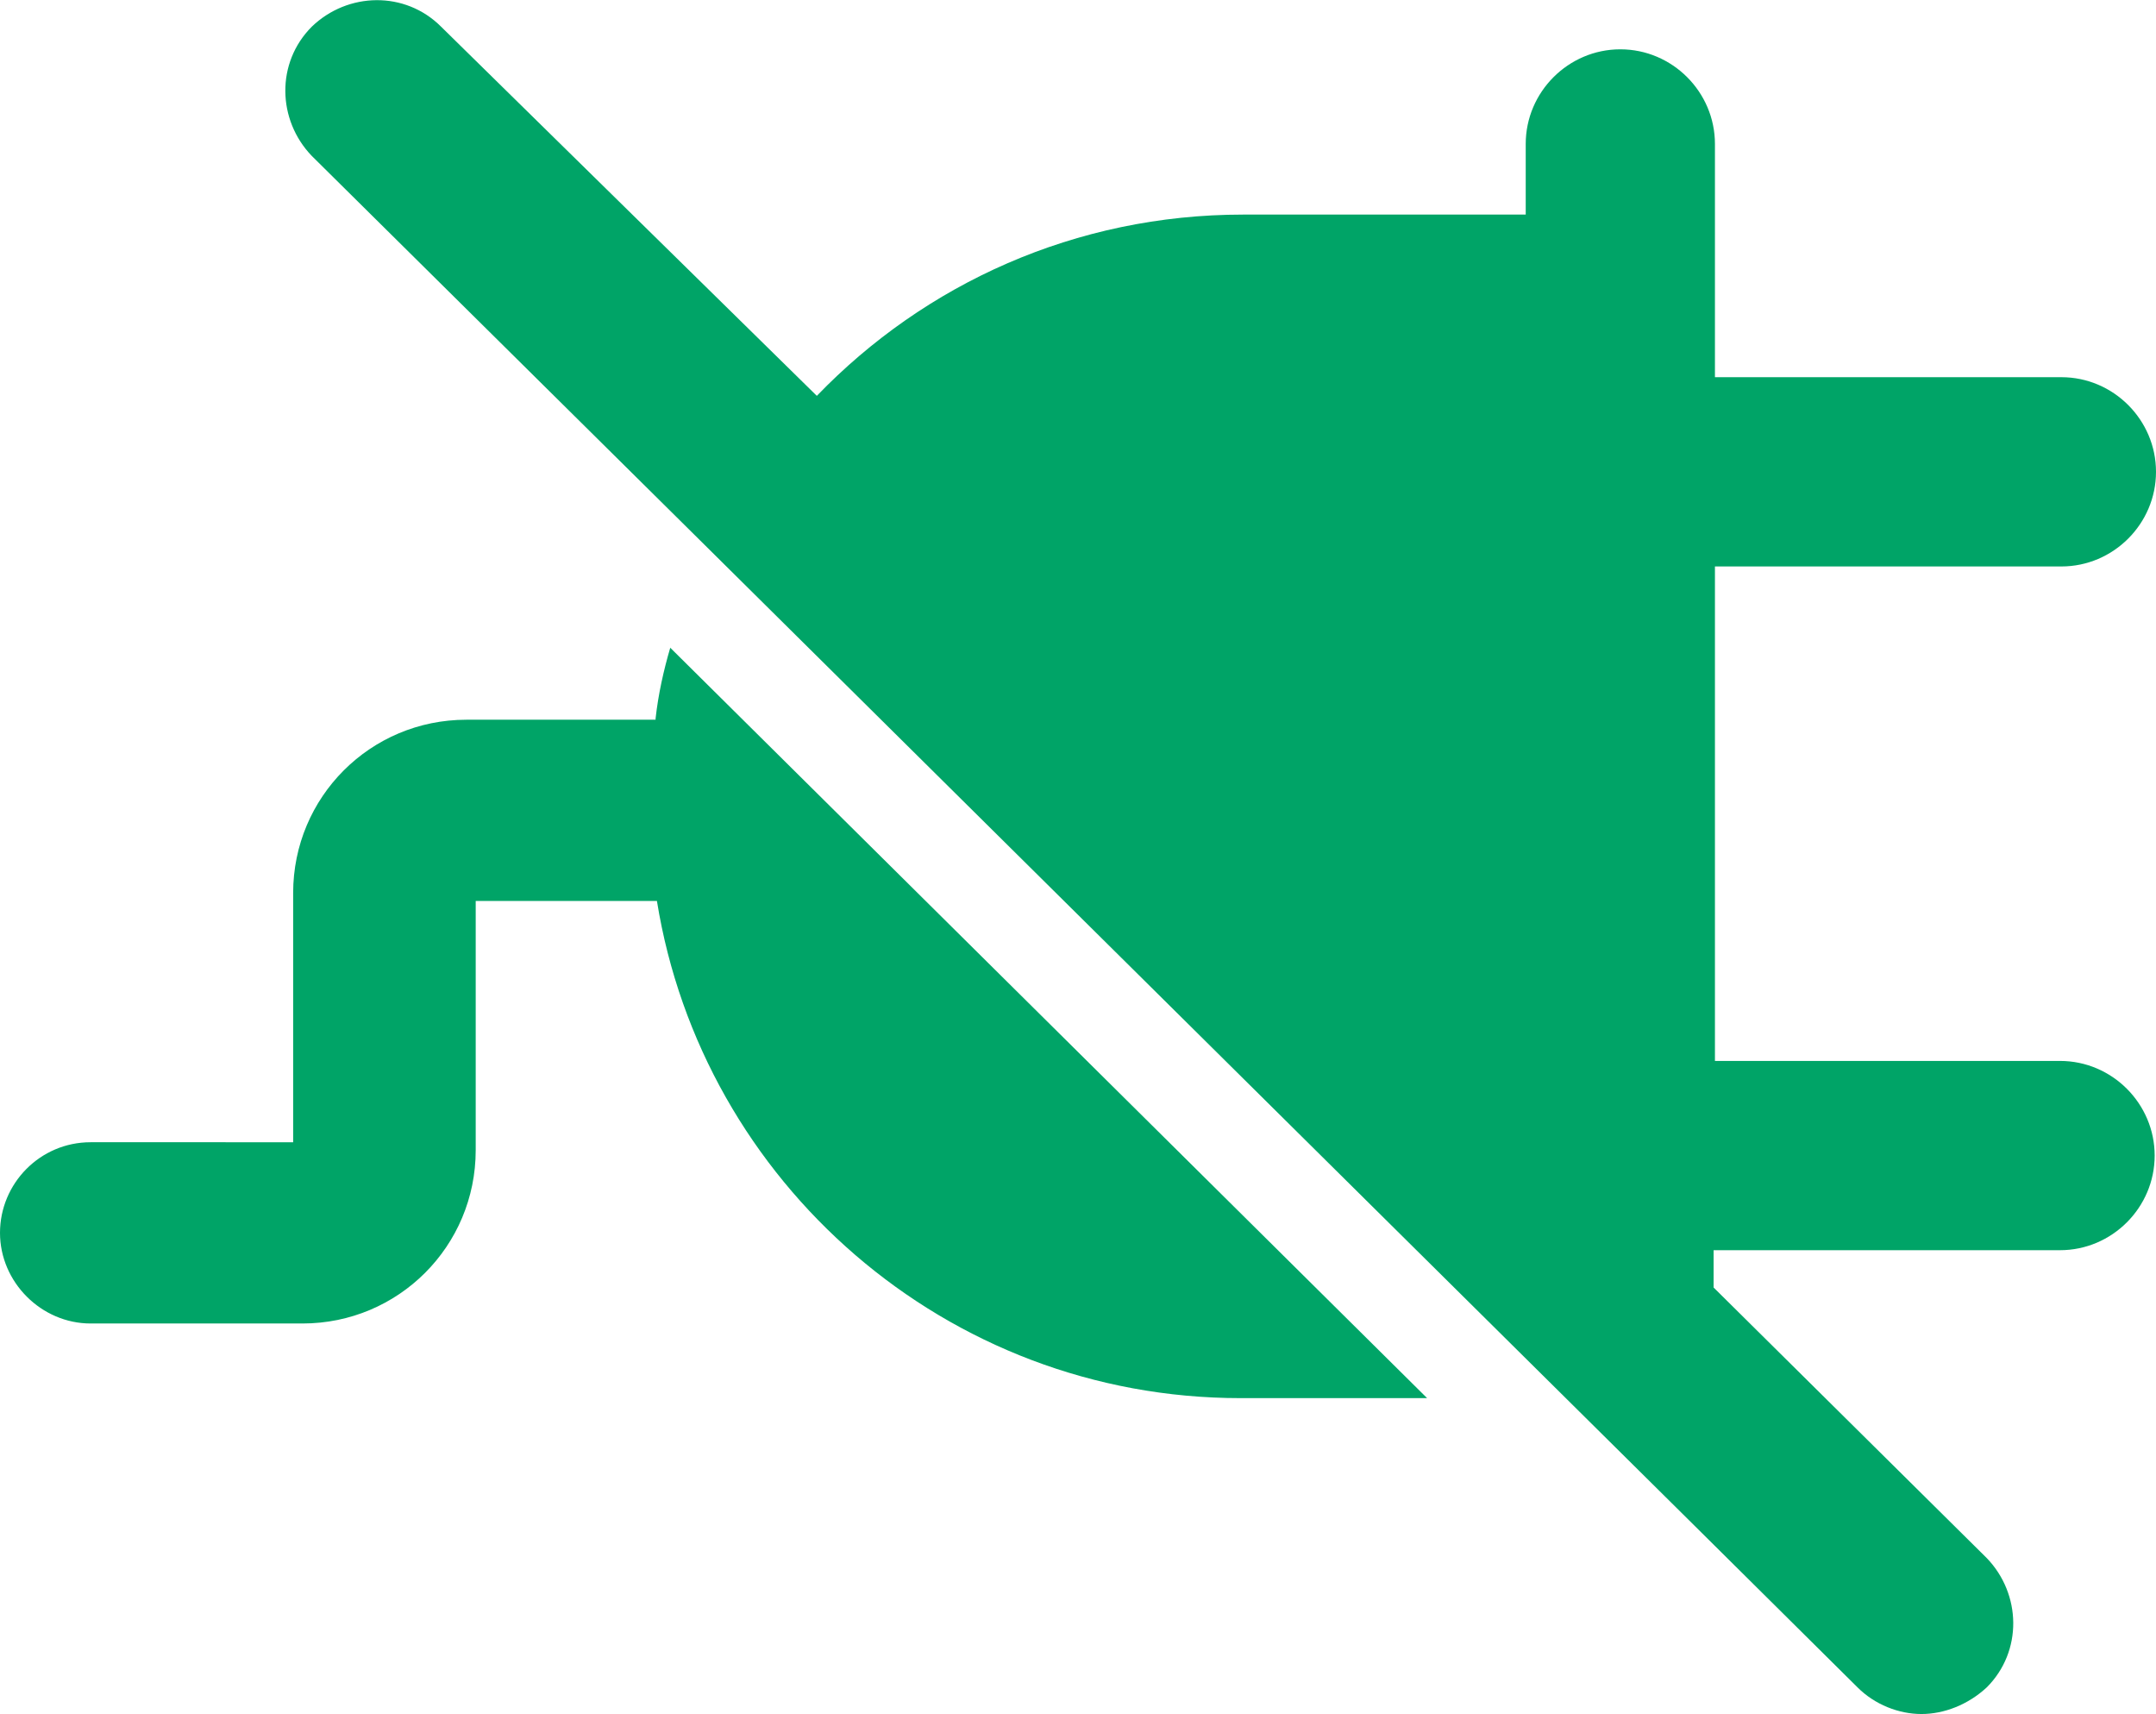
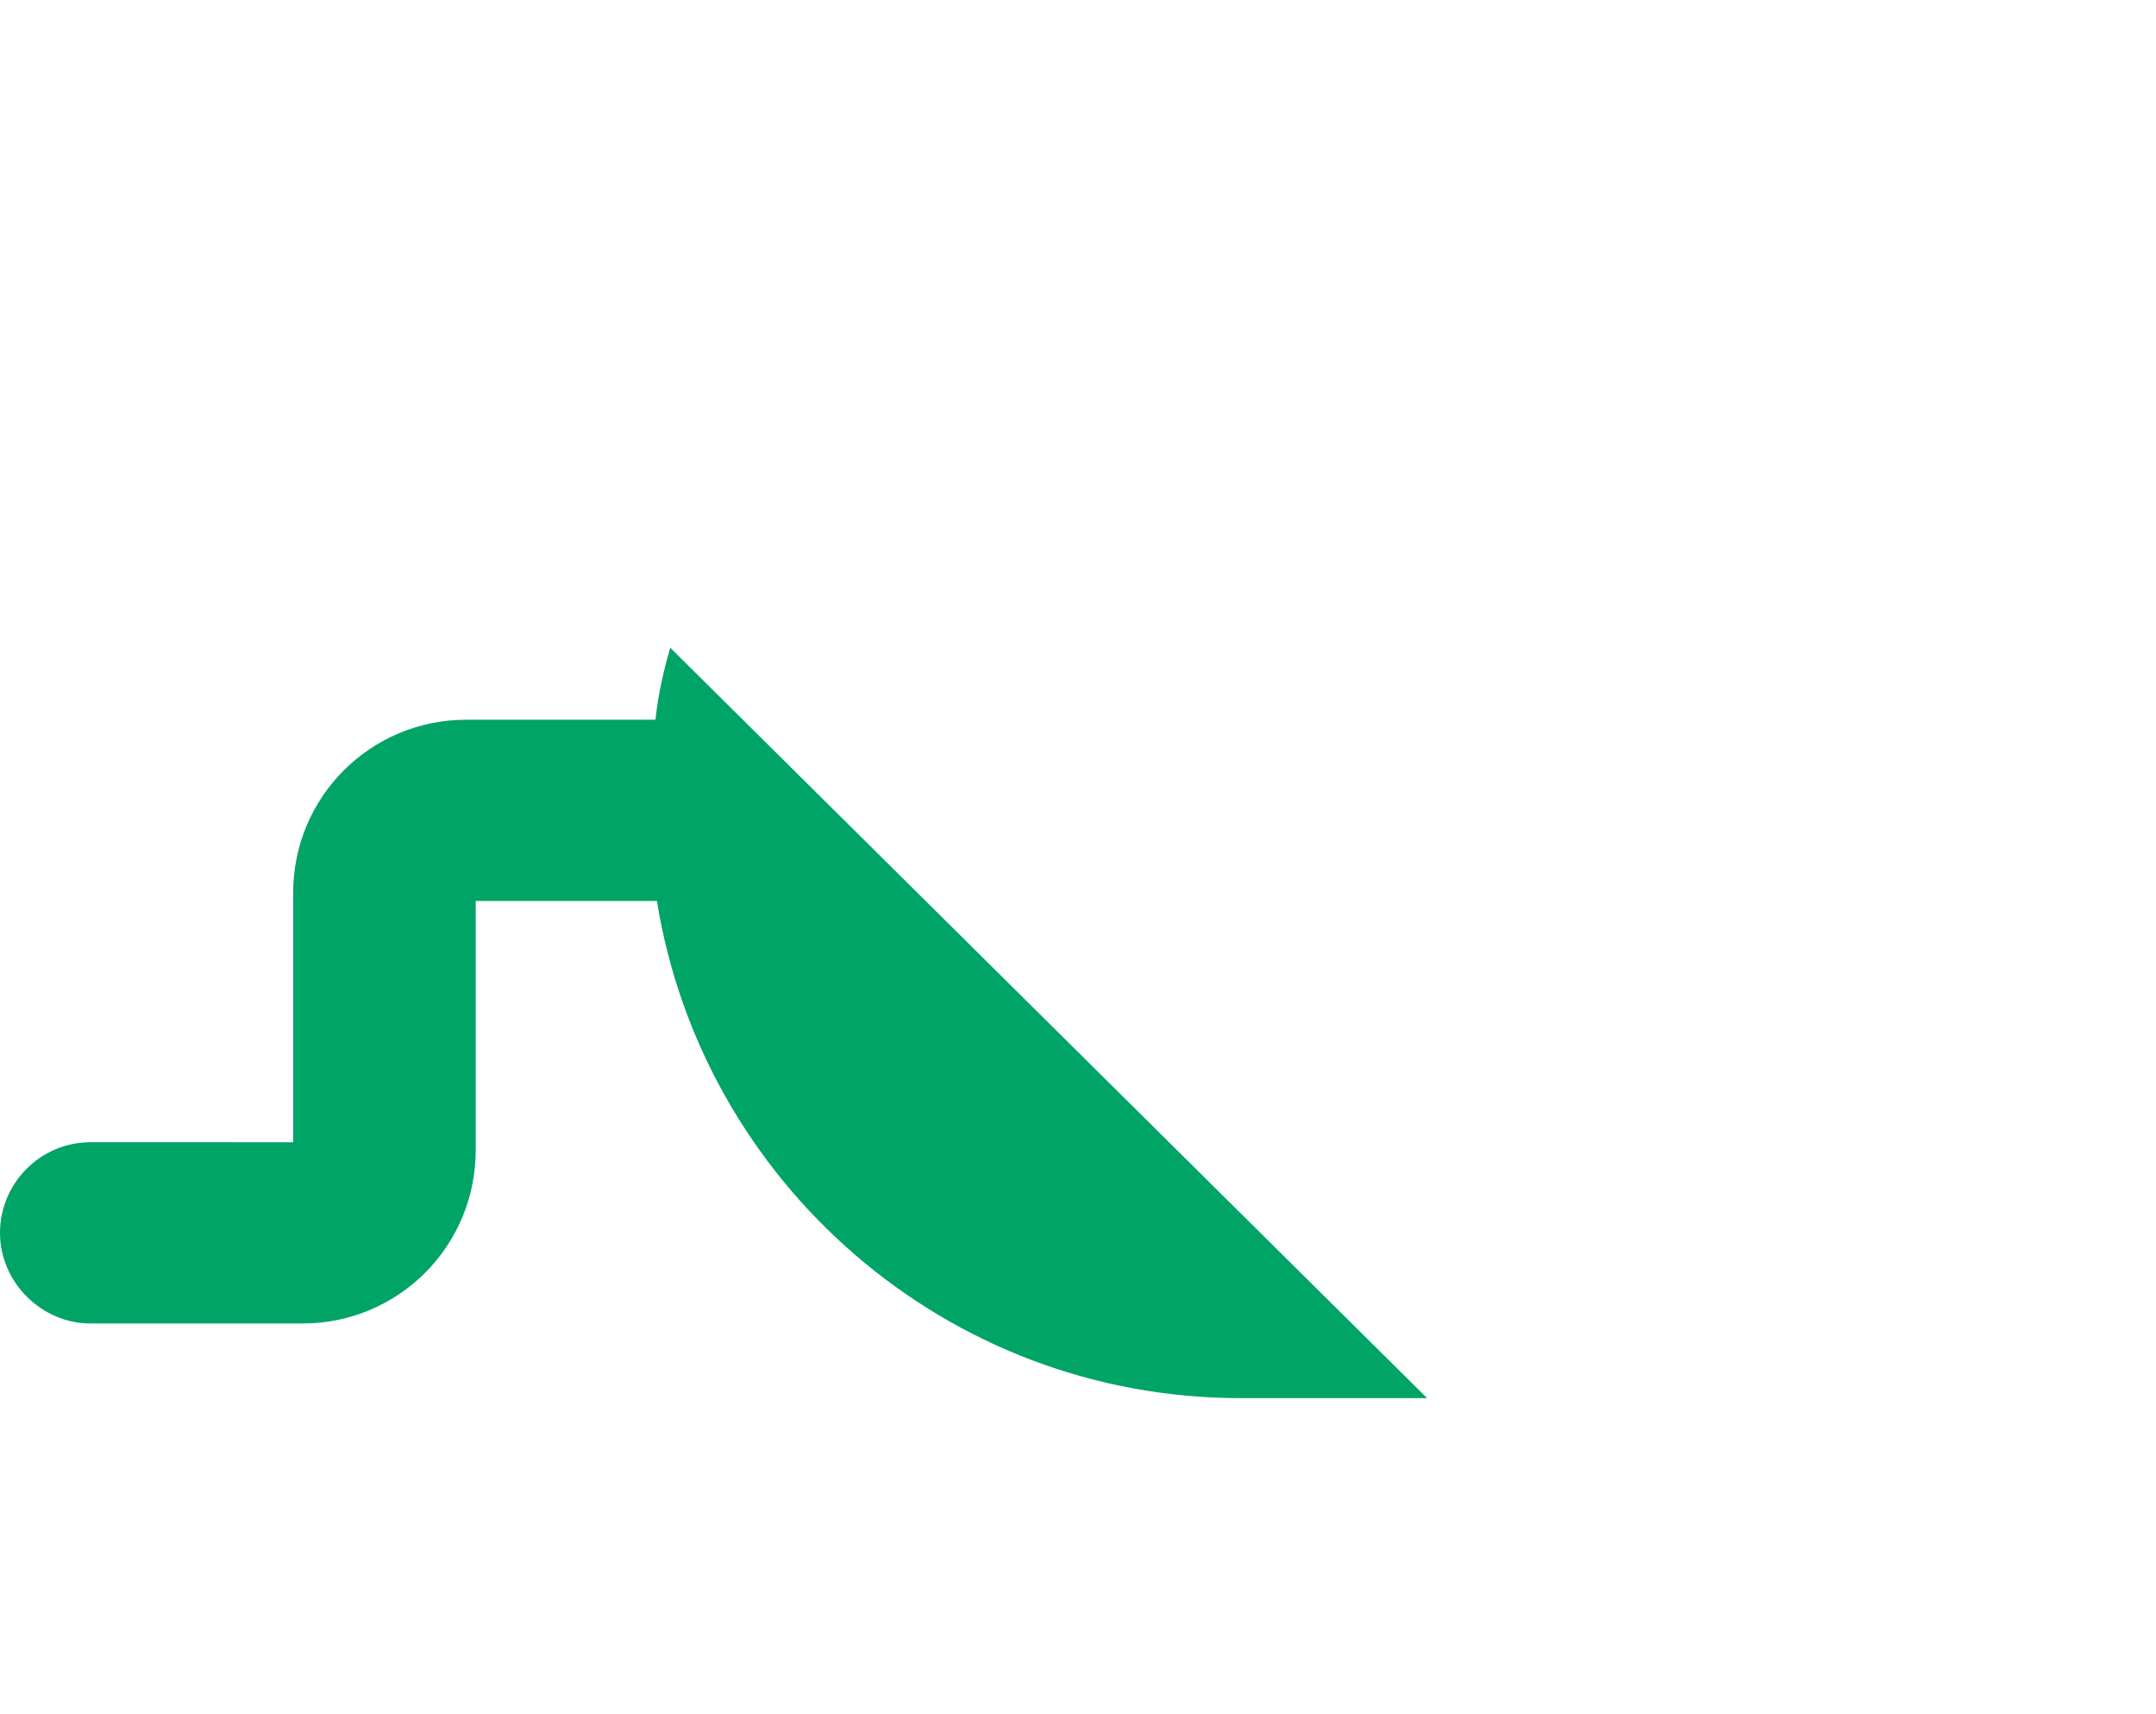
<svg xmlns="http://www.w3.org/2000/svg" viewBox="0 0 161.8 128.6" data-name="Layer 1" id="Layer_1">
  <defs>
    <style>
      .cls-1 {
        fill: #00a467;
      }
    </style>
  </defs>
  <path d="M49.2,54c0,0-.1,0-.2,0h-14c-7.2,0-13,5.8-13,13v18.7H6.8c-3.8,0-6.8,3.1-6.8,6.8s3.1,6.8,6.8,6.8h15.9c7.2,0,13-5.8,13-13v-18.7h13.3c0,0,.2,0,.3,0,3.4,21.1,21.7,37.3,43.8,37.3h14l-56.8-56.3c-.5,1.7-.9,3.5-1.1,5.3Z" class="cls-1" />
-   <path d="M154.7,79.6h-26v-37.1h26c3.9,0,7.1-3.2,7.1-7.1s-3.2-7.1-7.1-7.1h-26V10.8c0-3.9-3.2-7.1-7.1-7.1s-7.1,3.2-7.1,7.1v5.3h-21.2c-12.6,0-23.9,5.2-32,13.6L33.1,2c-2.7-2.7-7-2.6-9.7,0-2.7,2.7-2.6,7,0,9.7l29.7,29.4s0,0,0,0l74.4,73.7s0,0,0,0l11.9,11.8c1.3,1.3,3.1,2,4.8,2s3.5-.7,4.9-2c2.7-2.7,2.6-7,0-9.7l-20.5-20.3v-2.8h26c3.9,0,7.1-3.2,7.1-7.1h0c0-3.9-3.2-7.1-7.1-7.1Z" class="cls-1" />
</svg>